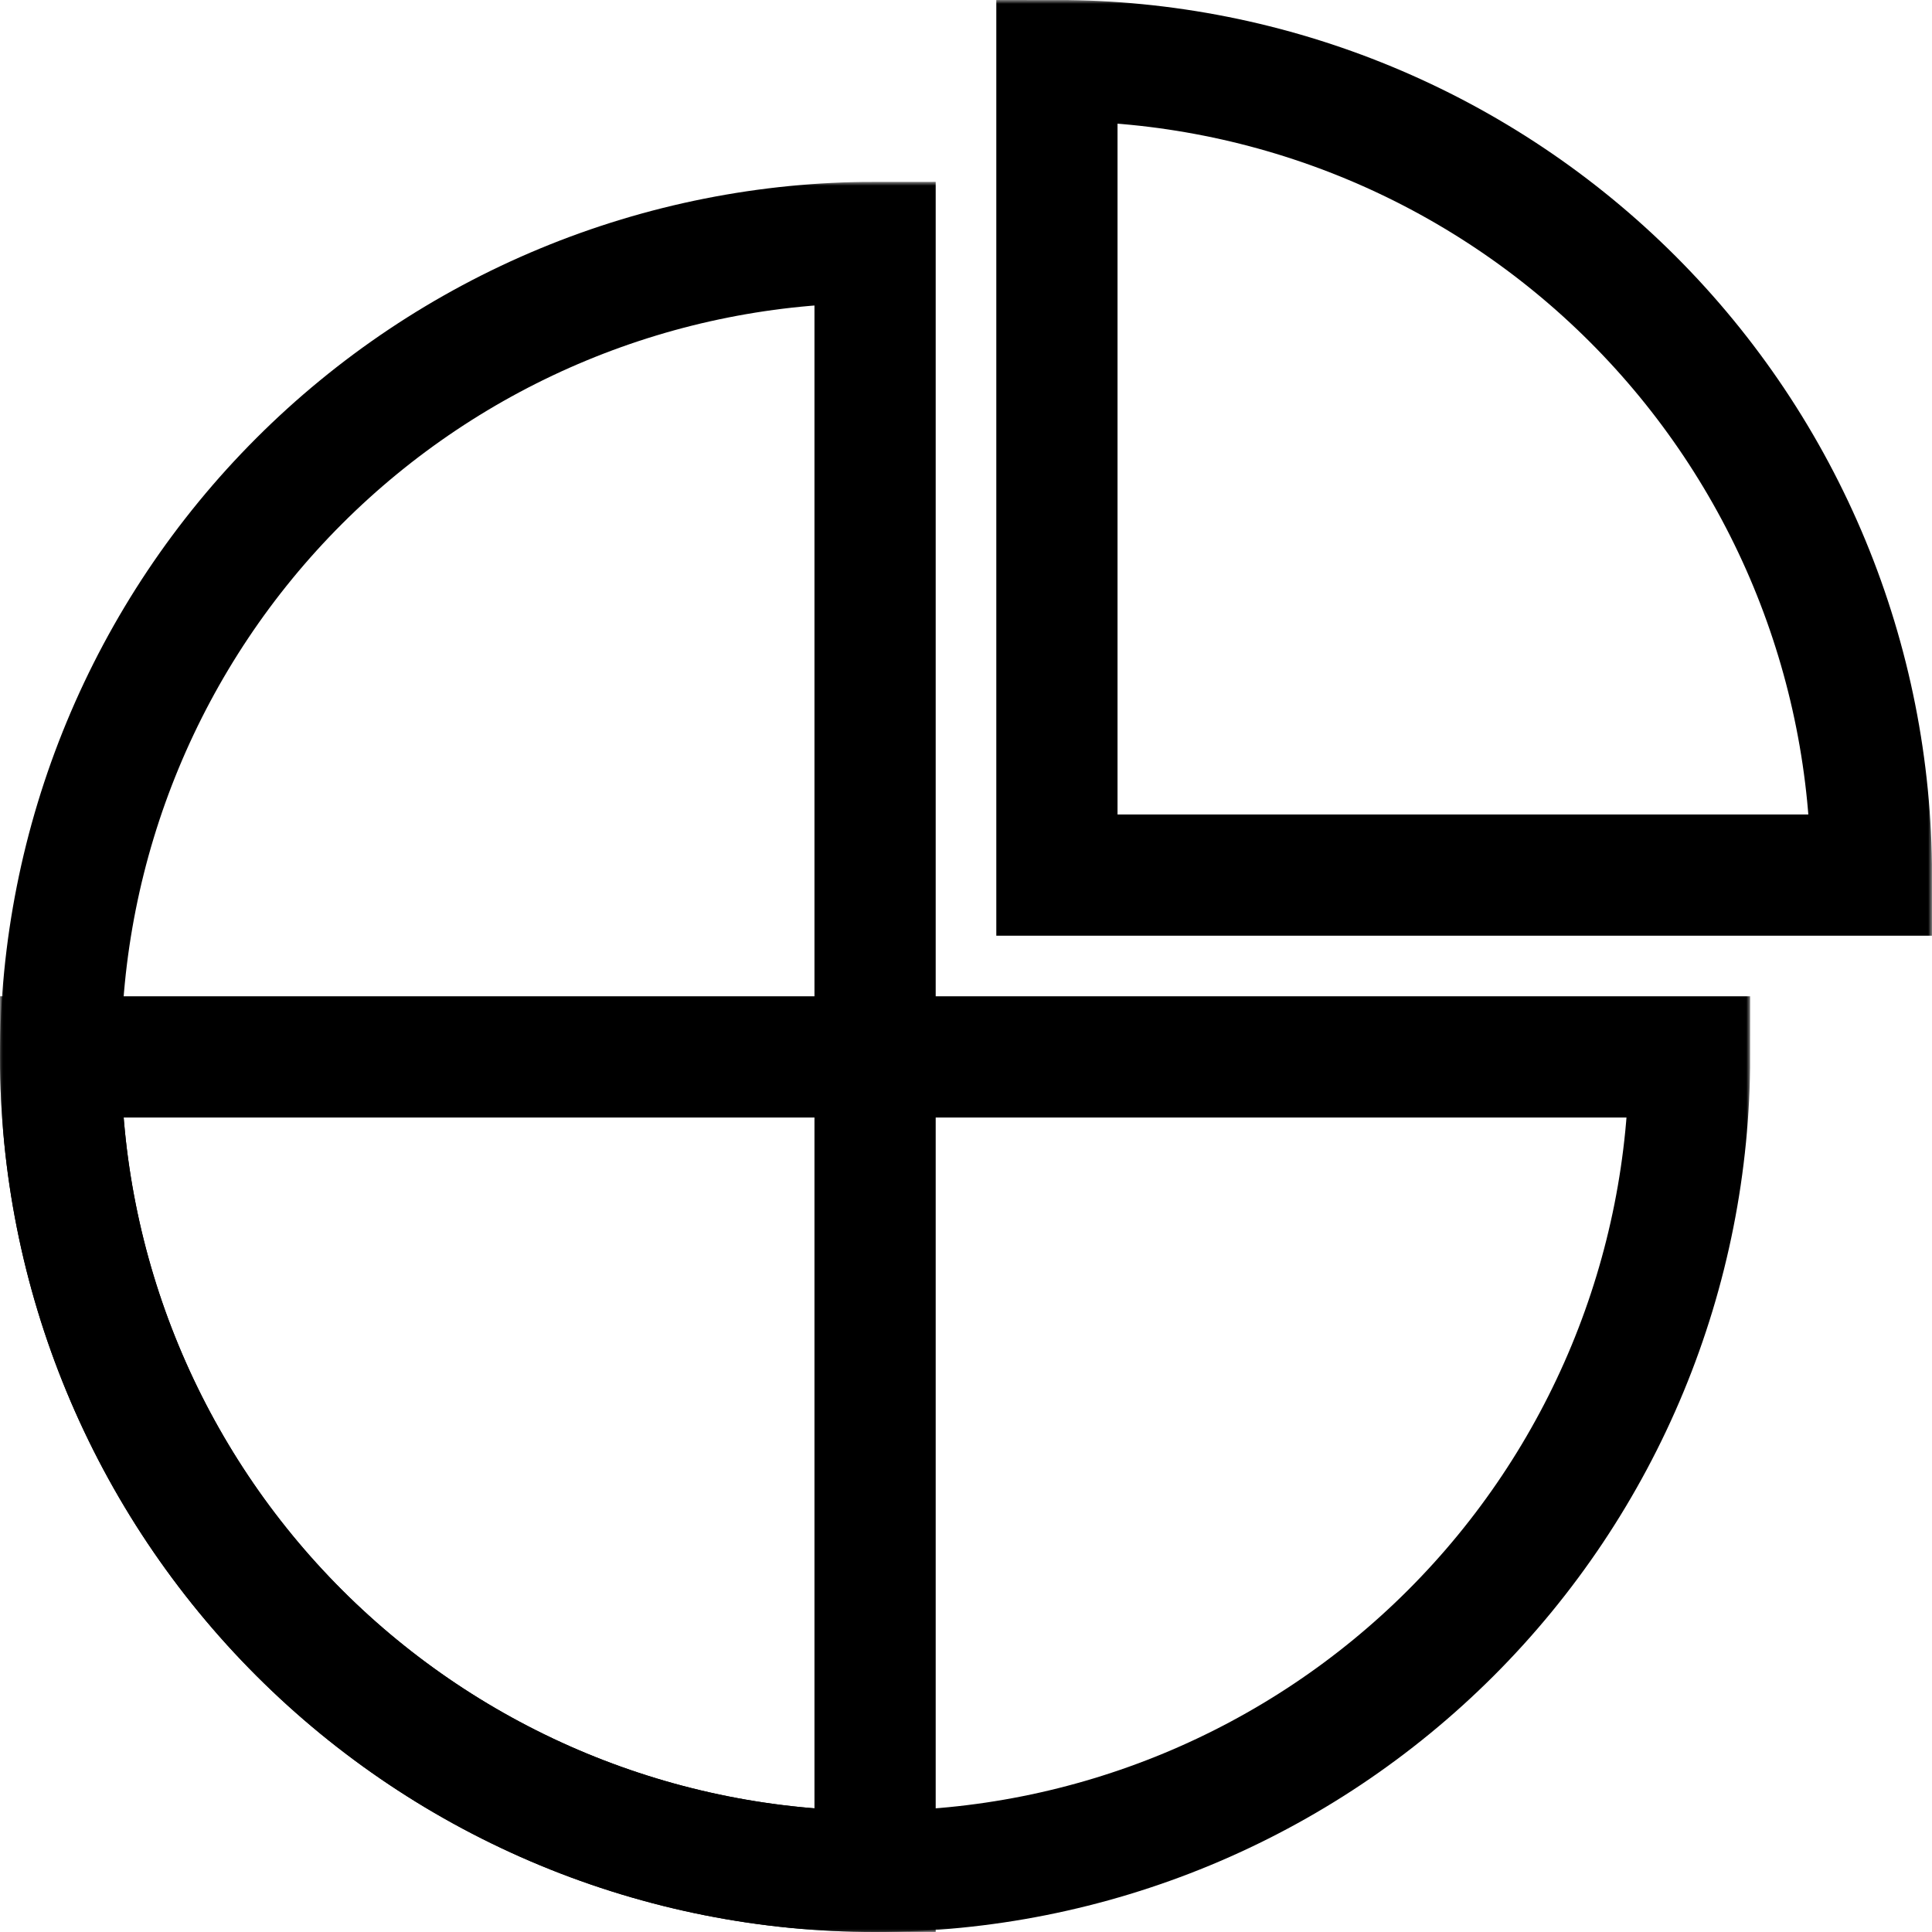
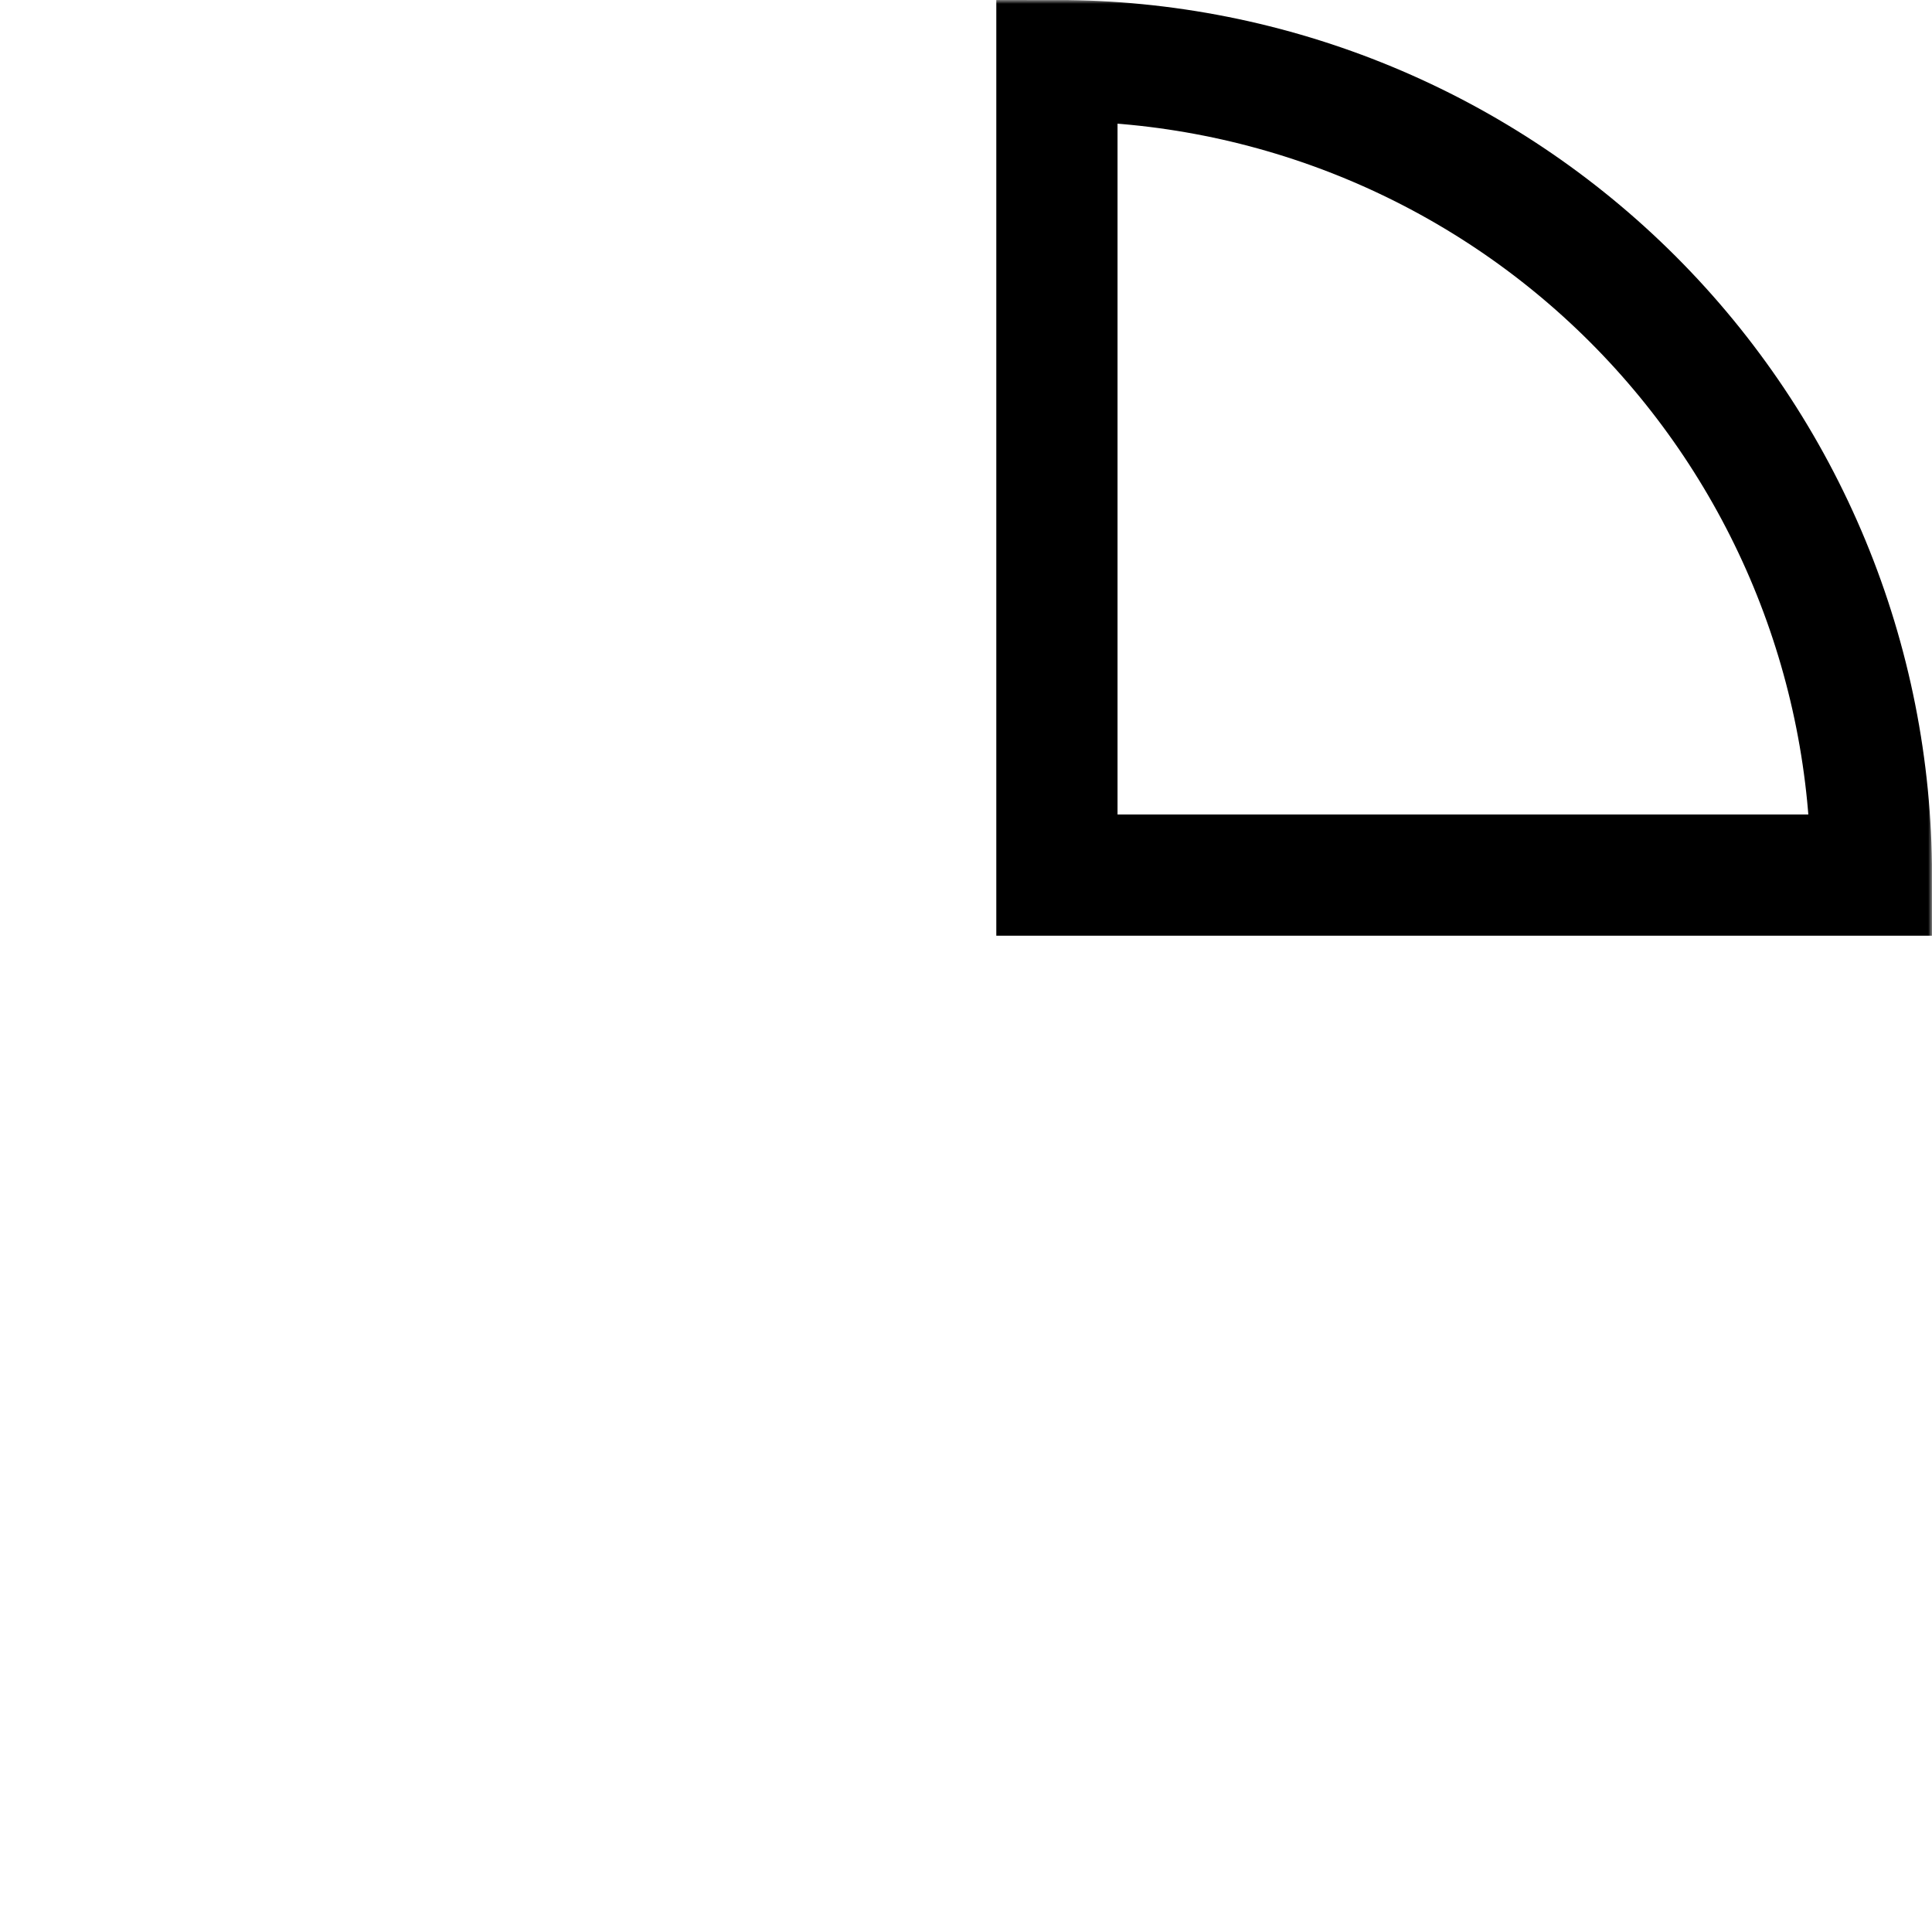
<svg xmlns="http://www.w3.org/2000/svg" width="255" height="255" viewBox="0 0 255 255" fill="none">
  <mask id="path-1-outside-1_25_10" maskUnits="userSpaceOnUse" x="0" y="24" width="124" height="231" fill="black">
-     <rect fill="white" y="24" width="124" height="231" />
-     <path d="M115.5 32C101.383 32 87.404 34.781 74.362 40.183C61.319 45.585 49.468 53.504 39.486 63.486C29.504 73.468 21.585 85.319 16.183 98.362C10.781 111.404 8 125.383 8 139.5C8 153.617 10.781 167.596 16.183 180.638C21.585 193.681 29.504 205.532 39.486 215.514C49.468 225.496 61.319 233.415 74.362 238.817C87.404 244.219 101.383 247 115.5 247L115.5 139.5L115.5 32Z" />
-   </mask>
-   <path d="M115.5 32C101.383 32 87.404 34.781 74.362 40.183C61.319 45.585 49.468 53.504 39.486 63.486C29.504 73.468 21.585 85.319 16.183 98.362C10.781 111.404 8 125.383 8 139.5C8 153.617 10.781 167.596 16.183 180.638C21.585 193.681 29.504 205.532 39.486 215.514C49.468 225.496 61.319 233.415 74.362 238.817C87.404 244.219 101.383 247 115.5 247L115.5 139.5L115.5 32Z" stroke="black" stroke-width="16" mask="url(#path-1-outside-1_25_10)" />
+     </mask>
  <mask id="path-2-outside-2_25_10" maskUnits="userSpaceOnUse" x="131" y="0" width="124" height="124" fill="black">
    <rect fill="white" x="131" width="124" height="124" />
-     <path d="M139.5 8C153.617 8 167.596 10.781 180.638 16.183C193.681 21.585 205.532 29.504 215.514 39.486C225.496 49.468 233.415 61.319 238.817 74.362C244.219 87.404 247 101.383 247 115.5L139.5 115.5L139.5 8Z" />
  </mask>
  <path d="M139.5 8C153.617 8 167.596 10.781 180.638 16.183C193.681 21.585 205.532 29.504 215.514 39.486C225.496 49.468 233.415 61.319 238.817 74.362C244.219 87.404 247 101.383 247 115.5L139.5 115.5L139.5 8Z" stroke="black" stroke-width="16" mask="url(#path-2-outside-2_25_10)" />
  <mask id="path-3-outside-3_25_10" maskUnits="userSpaceOnUse" x="0" y="131" width="231" height="124" fill="black">
    <rect fill="white" y="131" width="231" height="124" />
    <path d="M223 139.5C223 153.617 220.219 167.596 214.817 180.638C209.415 193.681 201.496 205.532 191.514 215.514C181.532 225.496 169.681 233.415 156.638 238.817C143.596 244.219 129.617 247 115.5 247C101.383 247 87.404 244.219 74.362 238.817C61.319 233.415 49.468 225.496 39.486 215.514C29.504 205.532 21.585 193.681 16.183 180.638C10.781 167.596 8 153.617 8 139.5H115.5L223 139.5Z" />
  </mask>
-   <path d="M223 139.5C223 153.617 220.219 167.596 214.817 180.638C209.415 193.681 201.496 205.532 191.514 215.514C181.532 225.496 169.681 233.415 156.638 238.817C143.596 244.219 129.617 247 115.5 247C101.383 247 87.404 244.219 74.362 238.817C61.319 233.415 49.468 225.496 39.486 215.514C29.504 205.532 21.585 193.681 16.183 180.638C10.781 167.596 8 153.617 8 139.5H115.5L223 139.5Z" stroke="black" stroke-width="16" mask="url(#path-3-outside-3_25_10)" />
</svg>